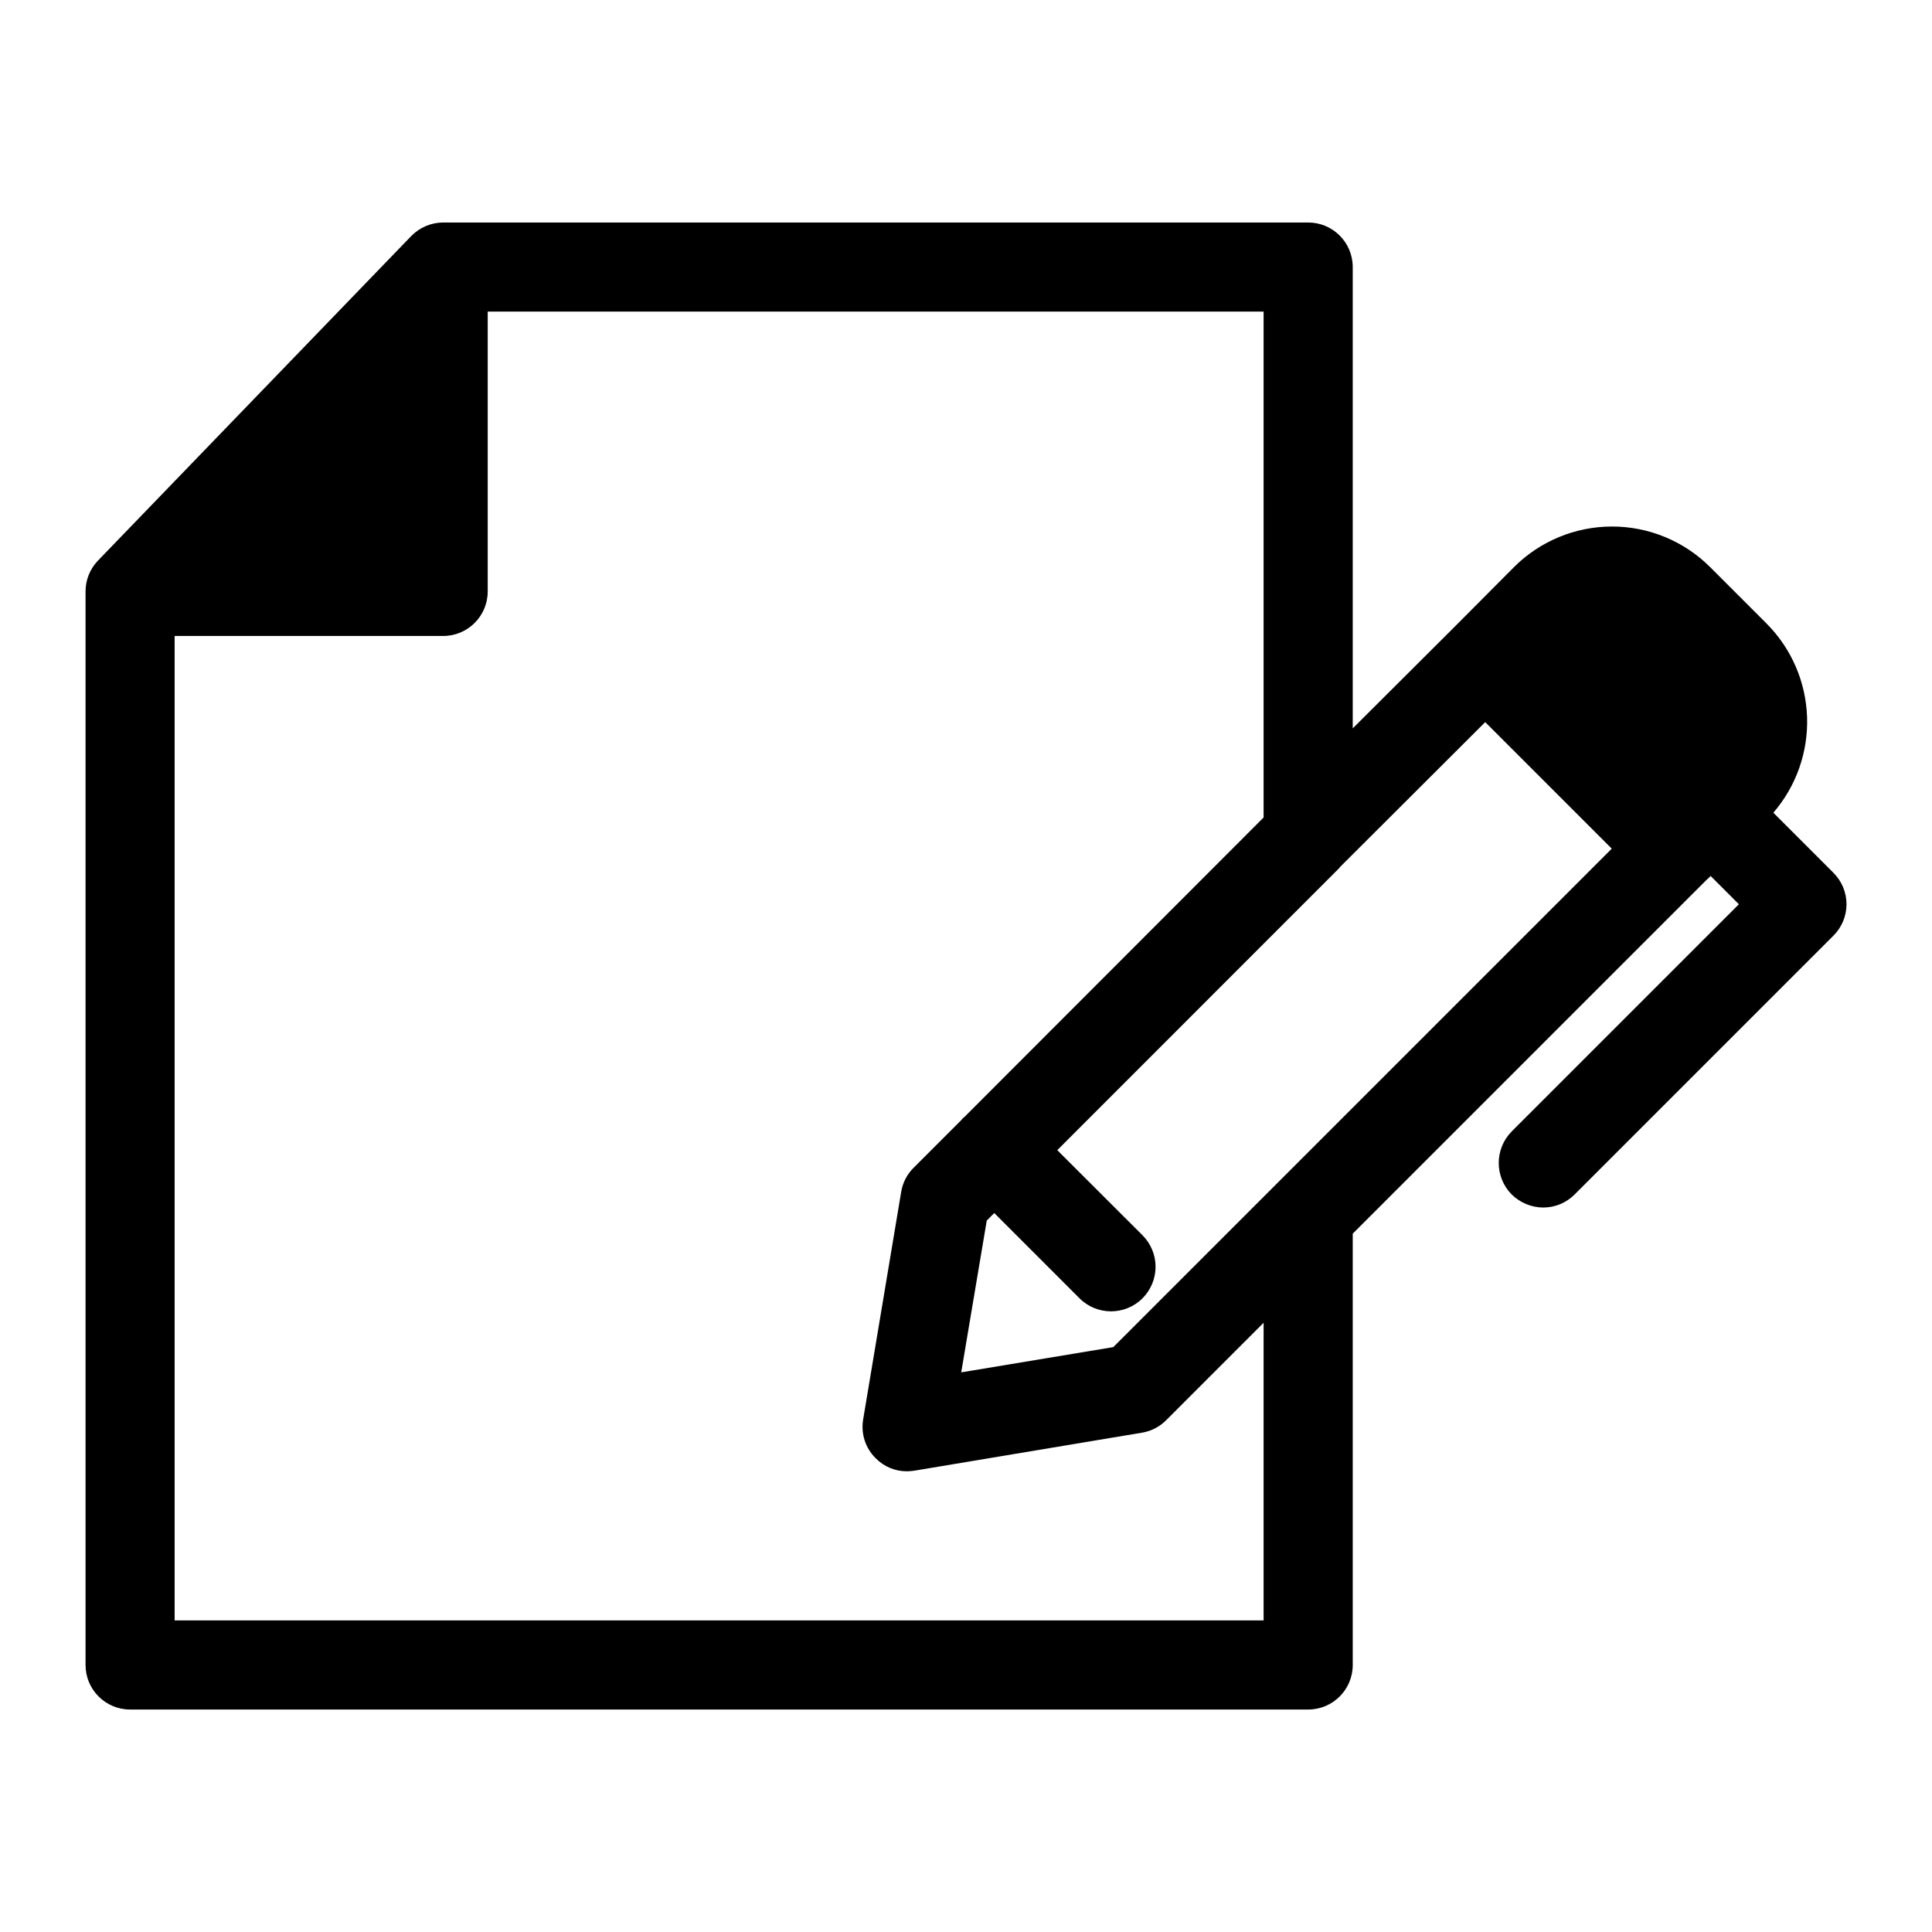
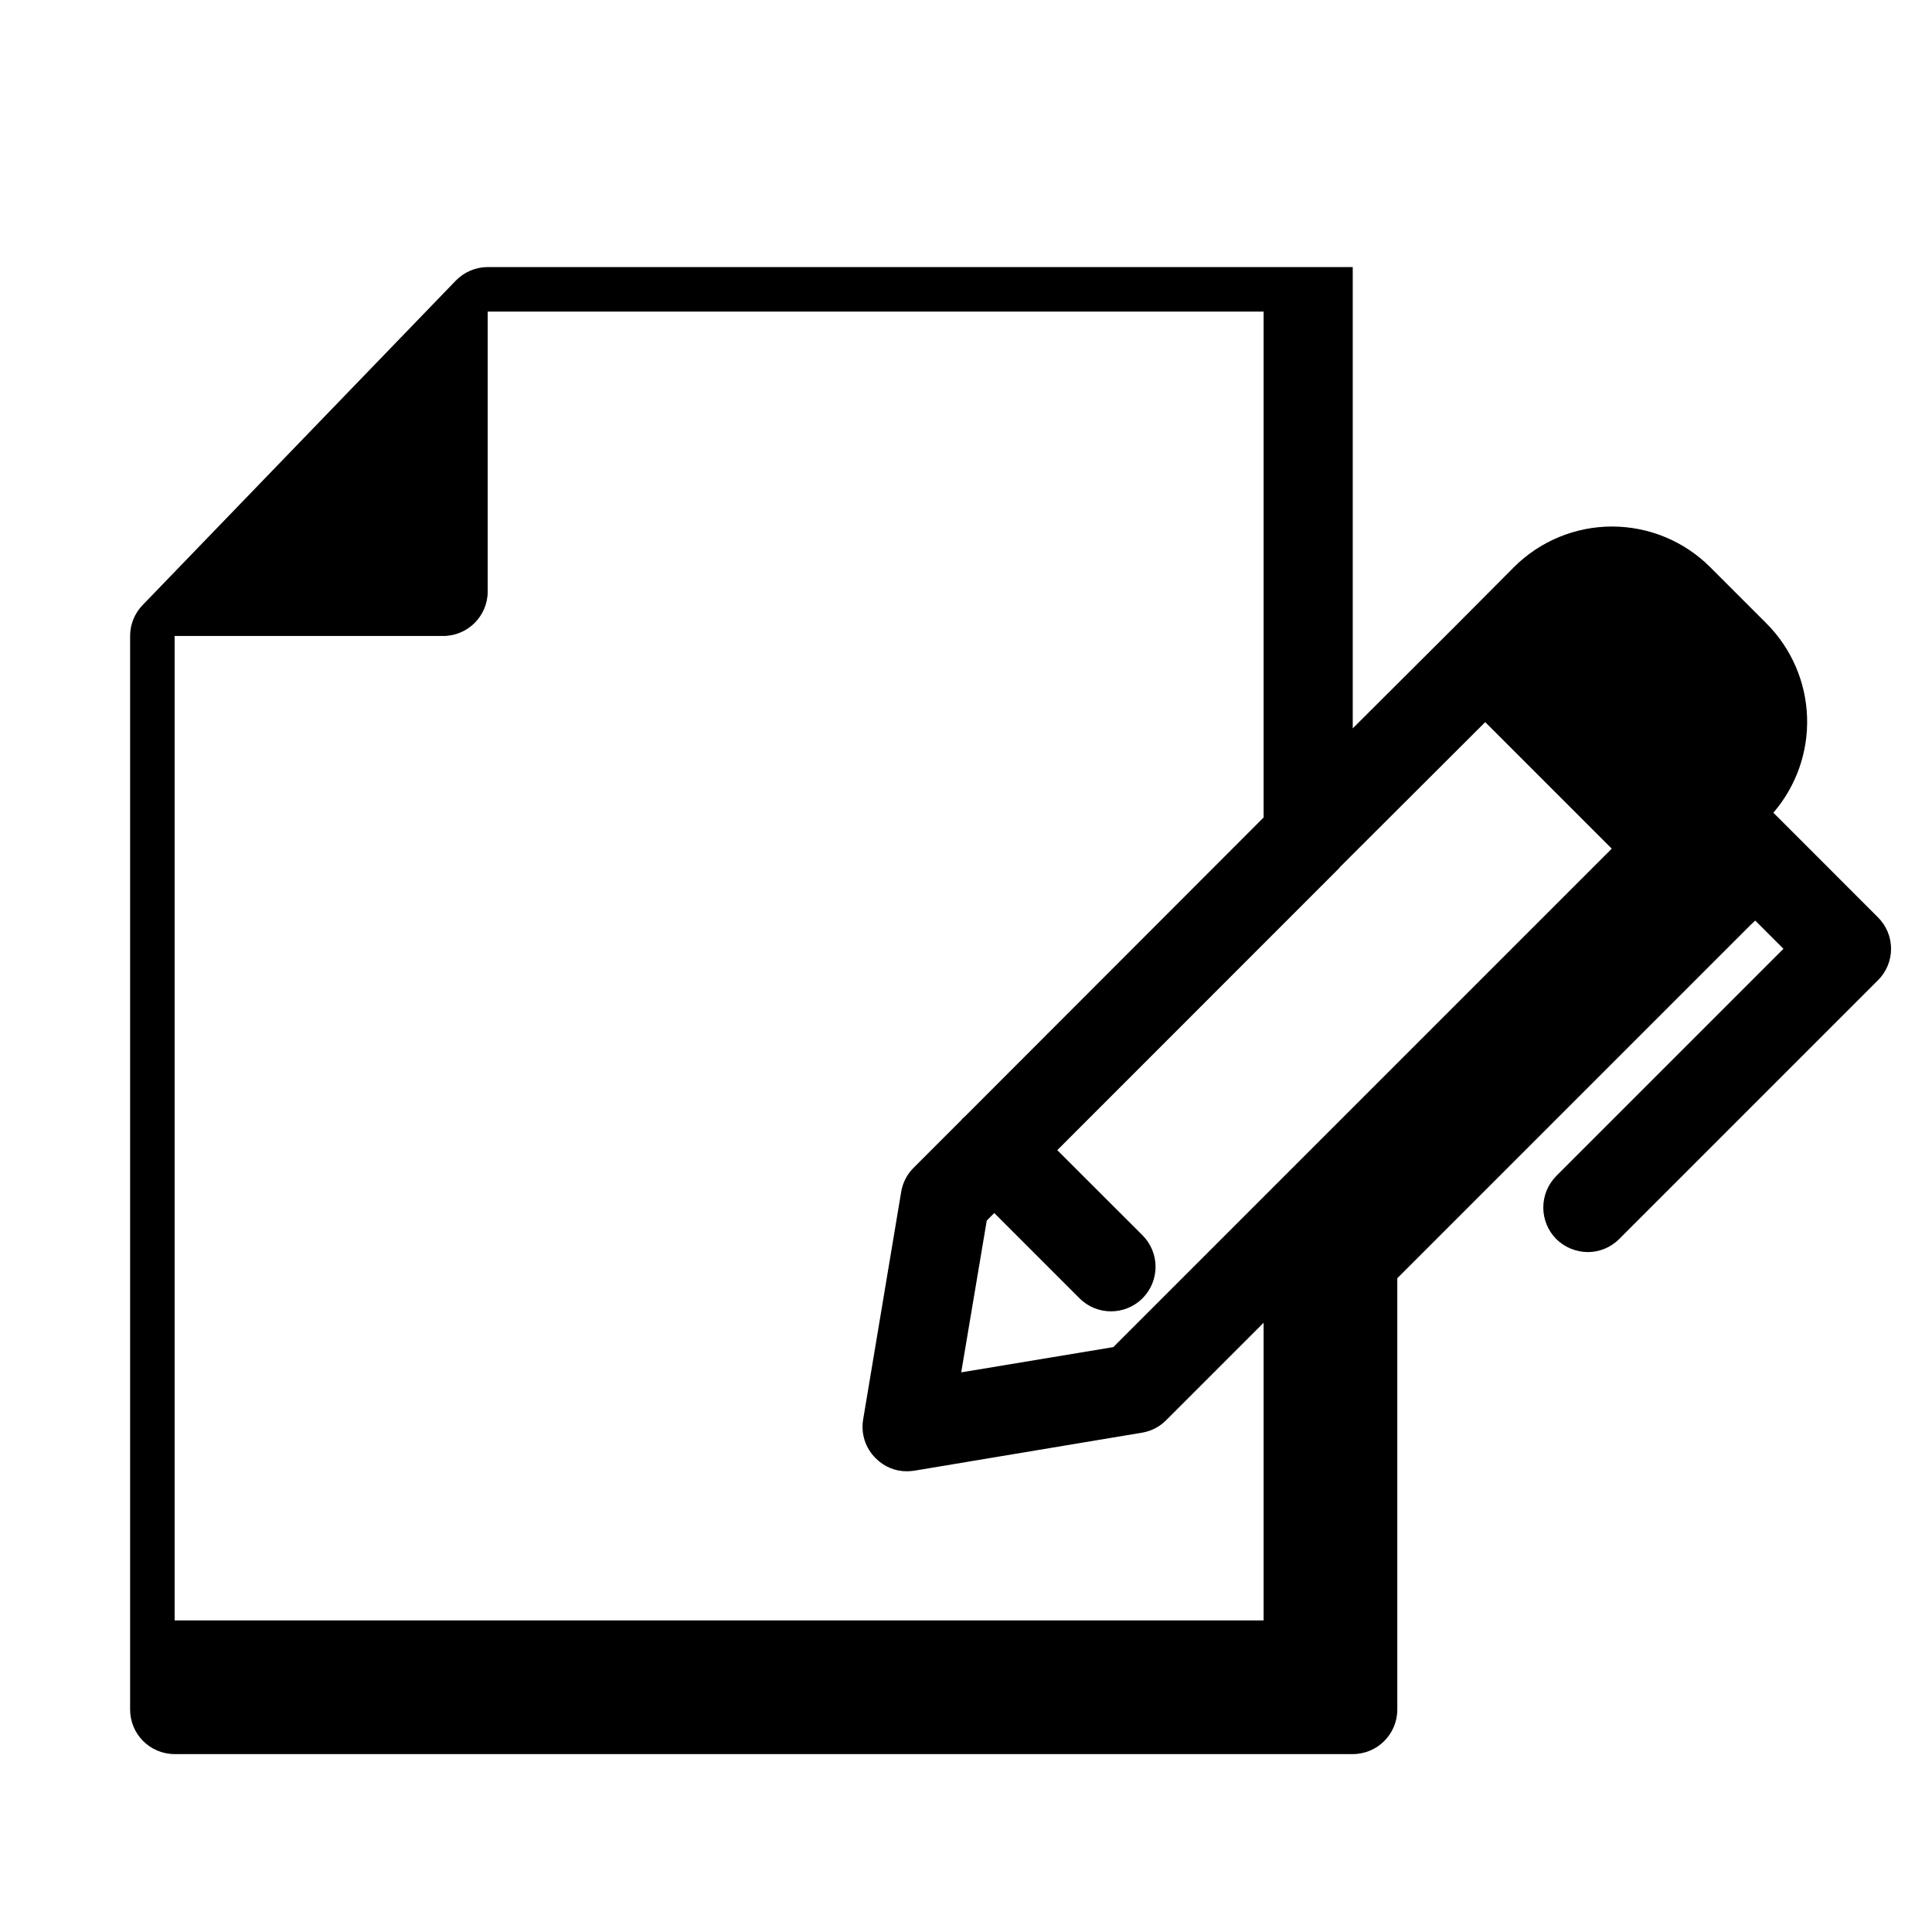
<svg xmlns="http://www.w3.org/2000/svg" fill="#000000" width="800px" height="800px" version="1.1" viewBox="144 144 512 512">
-   <path d="m629.86 375.28-15.902-15.902c6.062-7.031 9.254-16.094 8.934-25.371-0.32-9.281-4.129-18.098-10.668-24.695l-15.035-15.035c-6.894-6.879-16.234-10.742-25.977-10.742-9.738 0-19.082 3.863-25.977 10.742l-15.98 16.059-26.766 26.688v-122.25c0-6.519-5.285-11.809-11.809-11.809h-229.23c-3.203 0.012-6.269 1.32-8.5 3.621l-82.973 85.965c-2.121 2.195-3.309 5.129-3.305 8.184v284.5c0 6.523 5.285 11.809 11.809 11.809h312.2c6.523 0 11.809-5.285 11.809-11.809v-114.3l93.676-93.676 1.18-1.102 7.477 7.477-60.223 60.223 0.008-0.004c-4.566 4.629-4.566 12.066 0 16.691 2.223 2.195 5.215 3.438 8.344 3.465 3.133 0.004 6.137-1.242 8.344-3.465l68.566-68.566c2.227-2.203 3.481-5.211 3.481-8.344 0-3.137-1.254-6.141-3.481-8.344zm-150.99 198.14h-288.59v-260.88h71.16c6.523 0 11.809-5.285 11.809-11.809v-74.152h205.62v134.06l-79.27 79.352c-0.34 0.234-0.633 0.527-0.867 0.867l-12.594 12.594c-1.746 1.723-2.906 3.957-3.309 6.375l-10.078 60.301h0.004c-0.66 3.773 0.574 7.629 3.305 10.312 2.191 2.246 5.207 3.5 8.344 3.465 0.633-0.016 1.266-0.066 1.891-0.156l60.379-10.078c2.422-0.402 4.652-1.559 6.375-3.305l25.82-25.82zm3.465-115.72-43.297 43.297-40.305 6.691 6.769-40.227 1.992-1.992 22.586 22.594c4.613 4.609 12.09 4.609 16.699-0.004 2.215-2.215 3.457-5.219 3.457-8.352 0-3.133-1.246-6.133-3.461-8.348l-22.586-22.555 74.598-74.625 0.395-0.473 0.156-0.156 38.258-38.18 33.535 33.535z" />
+   <path d="m629.86 375.28-15.902-15.902c6.062-7.031 9.254-16.094 8.934-25.371-0.32-9.281-4.129-18.098-10.668-24.695l-15.035-15.035c-6.894-6.879-16.234-10.742-25.977-10.742-9.738 0-19.082 3.863-25.977 10.742l-15.98 16.059-26.766 26.688v-122.25h-229.23c-3.203 0.012-6.269 1.32-8.5 3.621l-82.973 85.965c-2.121 2.195-3.309 5.129-3.305 8.184v284.5c0 6.523 5.285 11.809 11.809 11.809h312.2c6.523 0 11.809-5.285 11.809-11.809v-114.3l93.676-93.676 1.18-1.102 7.477 7.477-60.223 60.223 0.008-0.004c-4.566 4.629-4.566 12.066 0 16.691 2.223 2.195 5.215 3.438 8.344 3.465 3.133 0.004 6.137-1.242 8.344-3.465l68.566-68.566c2.227-2.203 3.481-5.211 3.481-8.344 0-3.137-1.254-6.141-3.481-8.344zm-150.99 198.14h-288.59v-260.88h71.16c6.523 0 11.809-5.285 11.809-11.809v-74.152h205.62v134.06l-79.27 79.352c-0.34 0.234-0.633 0.527-0.867 0.867l-12.594 12.594c-1.746 1.723-2.906 3.957-3.309 6.375l-10.078 60.301h0.004c-0.66 3.773 0.574 7.629 3.305 10.312 2.191 2.246 5.207 3.5 8.344 3.465 0.633-0.016 1.266-0.066 1.891-0.156l60.379-10.078c2.422-0.402 4.652-1.559 6.375-3.305l25.82-25.82zm3.465-115.72-43.297 43.297-40.305 6.691 6.769-40.227 1.992-1.992 22.586 22.594c4.613 4.609 12.09 4.609 16.699-0.004 2.215-2.215 3.457-5.219 3.457-8.352 0-3.133-1.246-6.133-3.461-8.348l-22.586-22.555 74.598-74.625 0.395-0.473 0.156-0.156 38.258-38.18 33.535 33.535z" />
</svg>